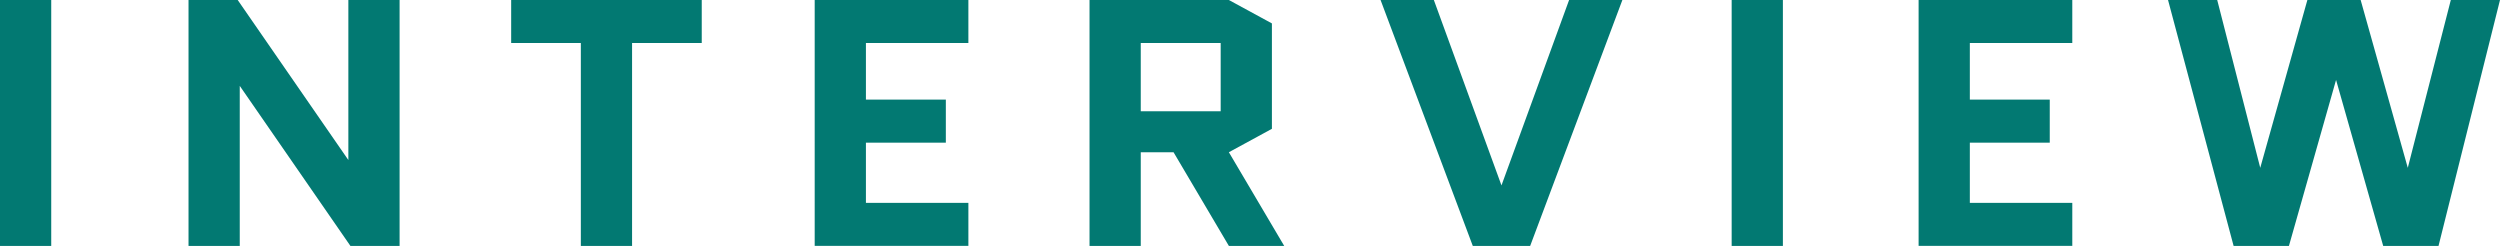
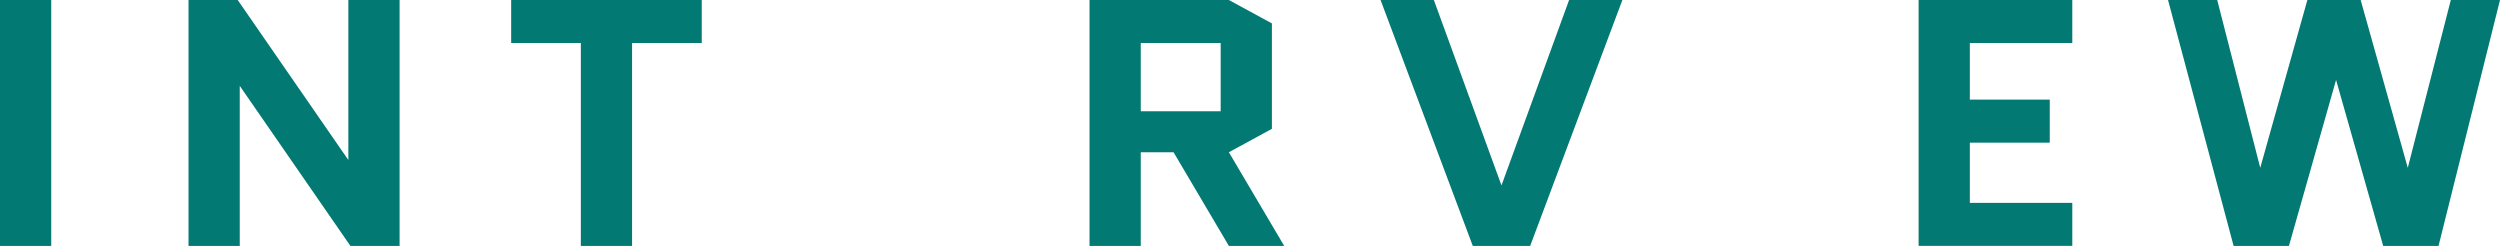
<svg xmlns="http://www.w3.org/2000/svg" width="122" height="12" viewBox="0 0 122 12">
  <g transform="translate(-106.6 -6.4)">
    <path d="M106.6,6.4h2.5v12h-2.5Z" transform="translate(0 0)" fill="#027972" />
    <path d="M118.3,18.4h-2.5V6.4h2.4l5.4,7.81h0V6.4h2.5v12h-2.4l-5.4-7.81h0Z" transform="translate(0 0)" fill="#027972" />
    <path d="M137.6,18.4h-2.5V8.5h-3.4V6.4H141V8.5h-3.4v9.9Z" transform="translate(-0.155 0)" fill="#027972" />
-     <path d="M149.1,16.3h5v2.1h-7.5V6.4h7.5V8.5h-5v2.762H153v2.1h-3.9Z" transform="translate(-0.243 0)" fill="#027972" />
    <path d="M166.9,18.4l-2.7-4.571h-1.6V18.4h-2.5V6.4h6.8L169,7.543v5.143l-2.1,1.143,2.7,4.571Zm-4.3-6.571h3.9V8.5h-3.9Z" transform="translate(-0.331 0)" fill="#027972" />
    <path d="M181.7,18.4h-2.8l-4.5-12H177l3.3,9.048h0L183.6,6.4h2.6Z" transform="translate(-0.428 0)" fill="#027972" />
-     <path d="M191.6,6.4h2.5v12h-2.5Z" transform="translate(-0.495 0)" fill="#027972" />
    <path d="M203.3,16.3h5v2.1h-7.5V6.4h7.5V8.5h-5v2.762h3.9v2.1h-3.9Z" transform="translate(-0.572 0)" fill="#027972" />
    <path d="M226.3,18.4h-2.7l-2.3-8.1h0L219,18.4h-2.7l-3.2-12h2.4l2.1,8.19h0l2.3-8.19h2.6l2.3,8.19h0l2.1-8.19h2.4Z" transform="translate(-0.7 0)" fill="#027972" />
  </g>
</svg>